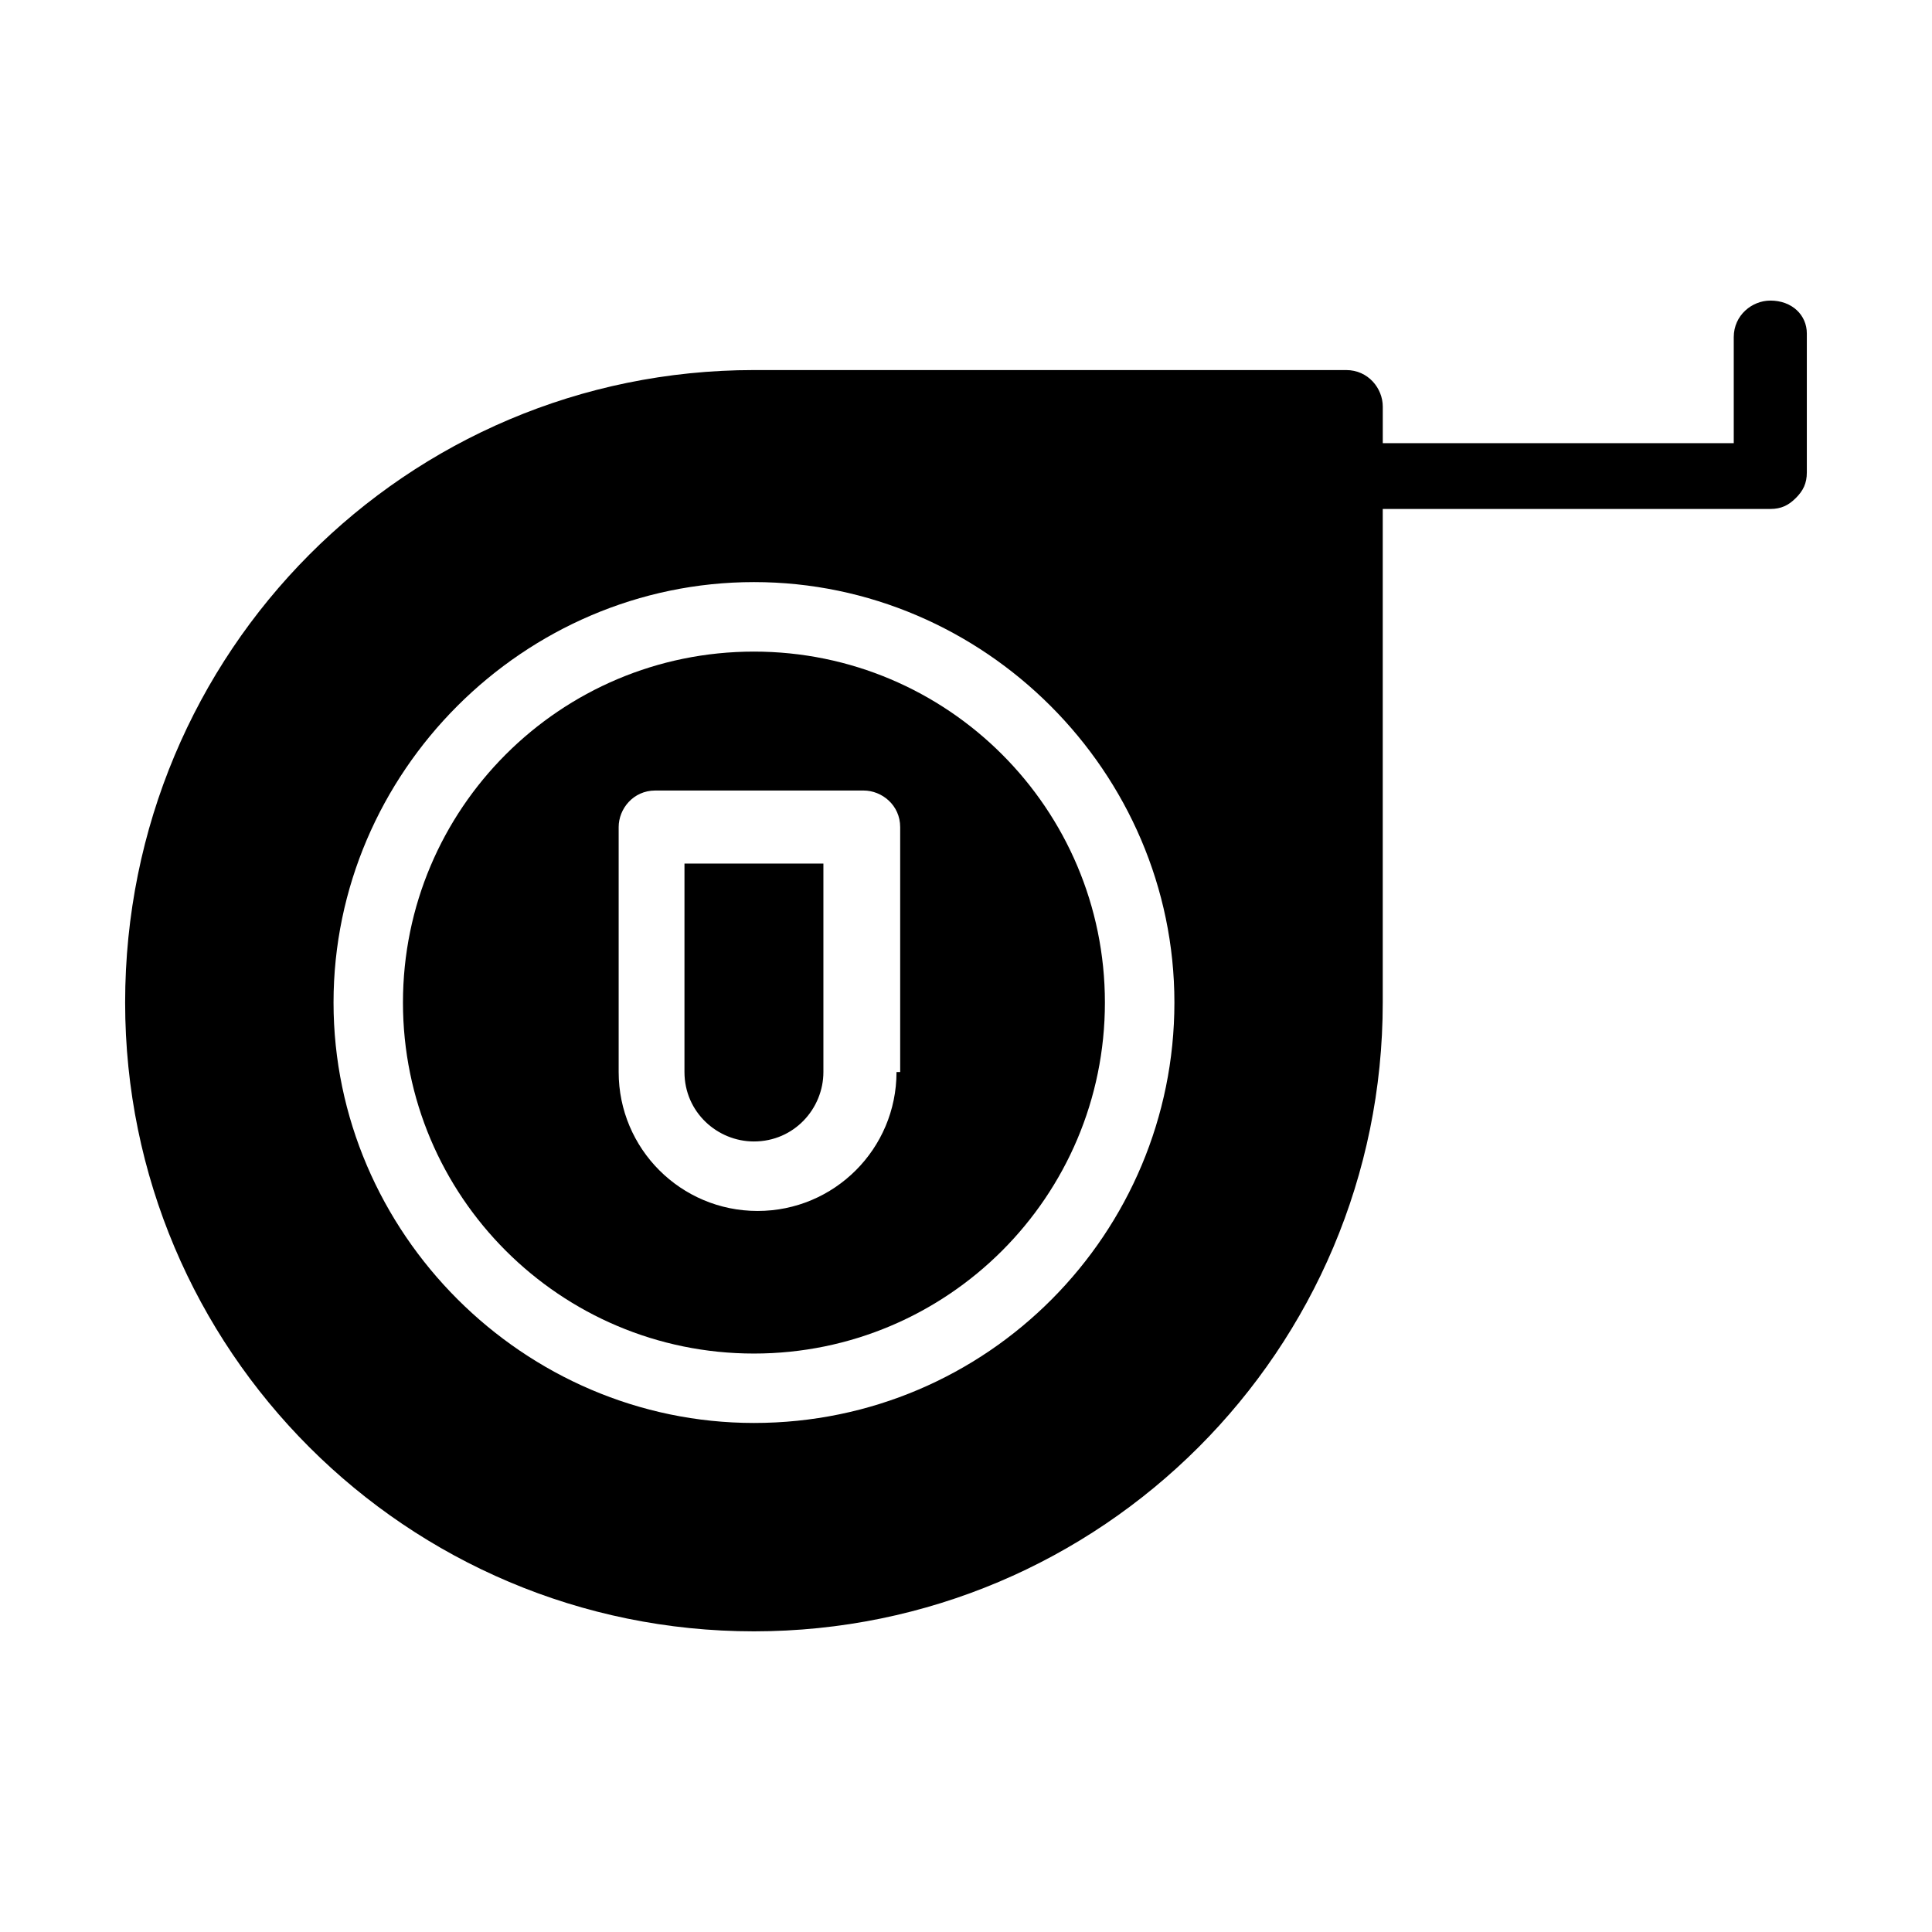
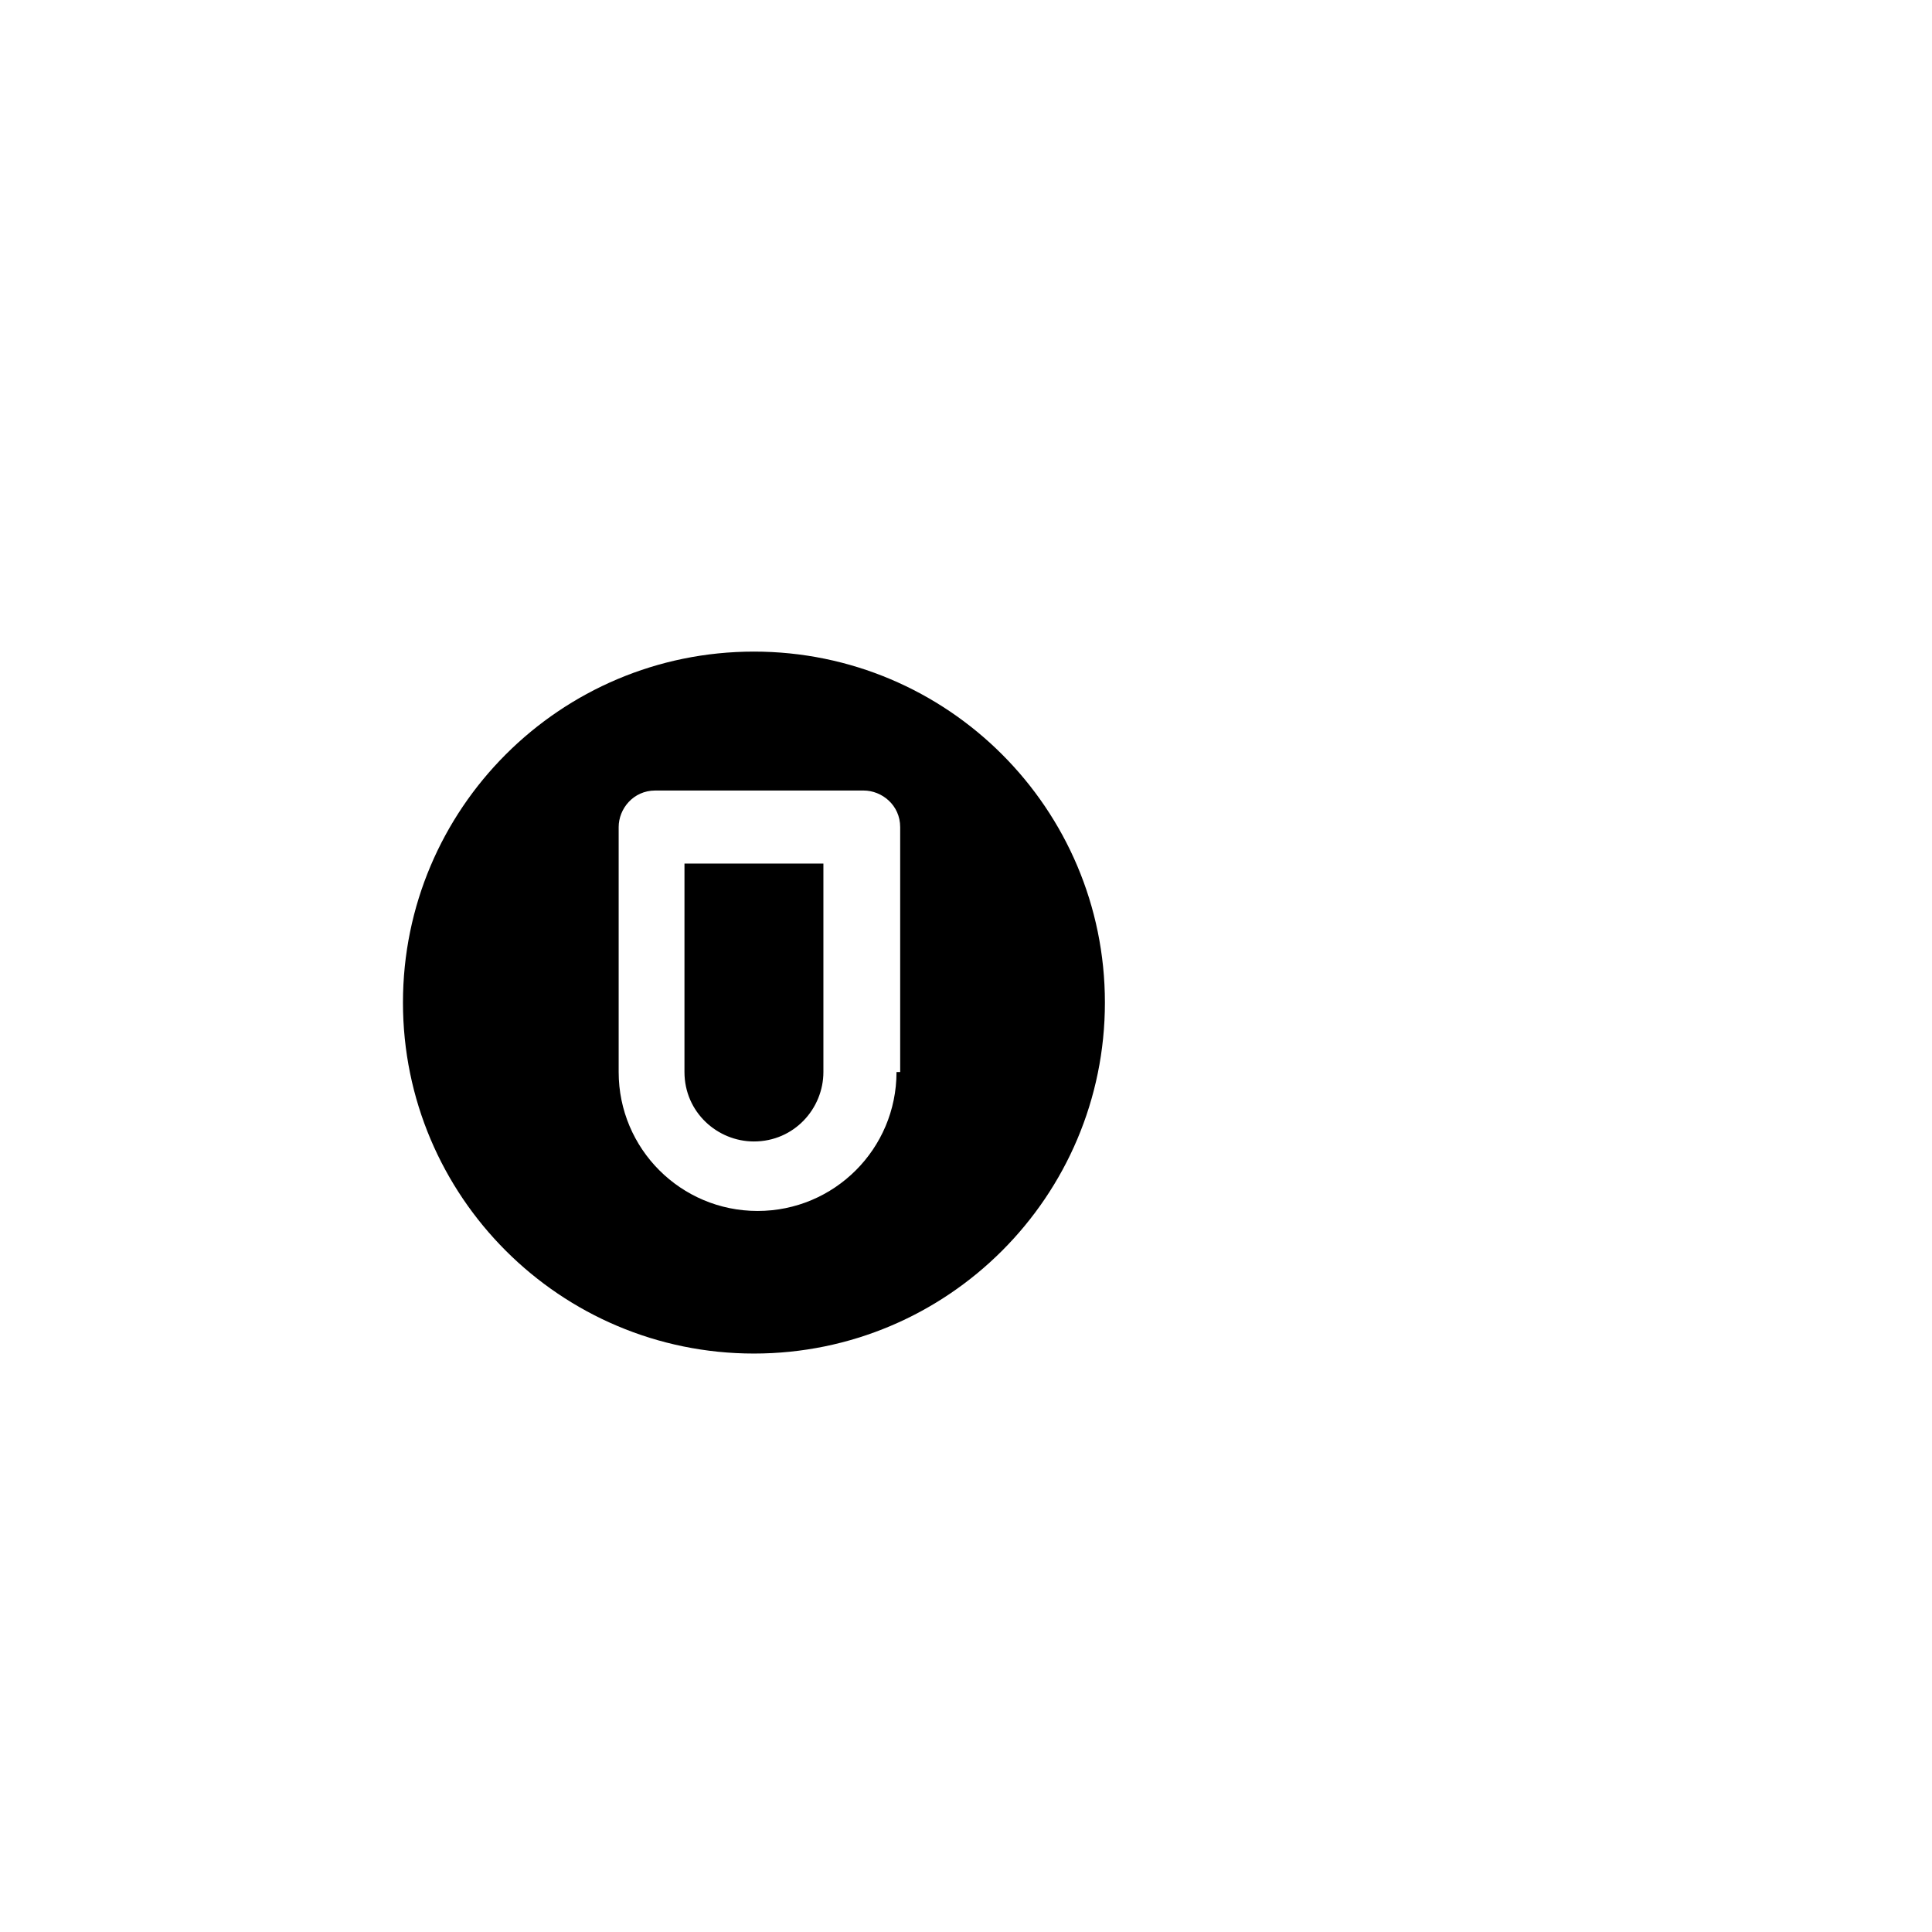
<svg xmlns="http://www.w3.org/2000/svg" fill="#000000" width="800px" height="800px" version="1.1" viewBox="144 144 512 512">
  <g>
-     <path d="m613.15 223.66c-4.844 0-9.688 3.875-9.688 9.688v28.098h-93.012v-9.688c0-4.844-3.875-9.688-9.688-9.688h-156.96c-92.043 0-166.64 74.602-166.64 167.61 0 92.043 74.602 166.64 166.64 166.64 92.043 0 166.64-74.602 166.64-166.64v-130.8h102.7c2.906 0 4.844-0.969 6.781-2.906s2.906-3.875 2.906-6.781v-36.816c0-4.848-3.875-8.723-9.688-8.723zm-269.34 297.44c-61.039 0-111.42-50.383-111.42-111.42 0-61.039 50.383-111.42 111.42-111.42 61.039 0 111.42 50.383 111.42 111.42 0 61.039-49.41 111.42-111.42 111.42z" />
    <path d="m343.8 316.68c-51.352 0-93.012 41.66-93.012 93.012s41.66 93.012 93.012 93.012c51.352 0 93.012-41.66 93.012-93.012s-41.664-93.012-93.012-93.012zm37.785 111.42c0 20.348-16.469 36.816-36.816 36.816-20.348 0-36.816-16.469-36.816-36.816v-64.914c0-4.844 3.875-9.688 9.688-9.688h55.227c4.844 0 9.688 3.875 9.688 9.688v64.914z" />
    <path d="m325.39 428.09c0 10.656 8.719 18.41 18.41 18.41 10.656 0 18.41-8.719 18.41-18.41v-55.227h-36.816z" />
  </g>
</svg>